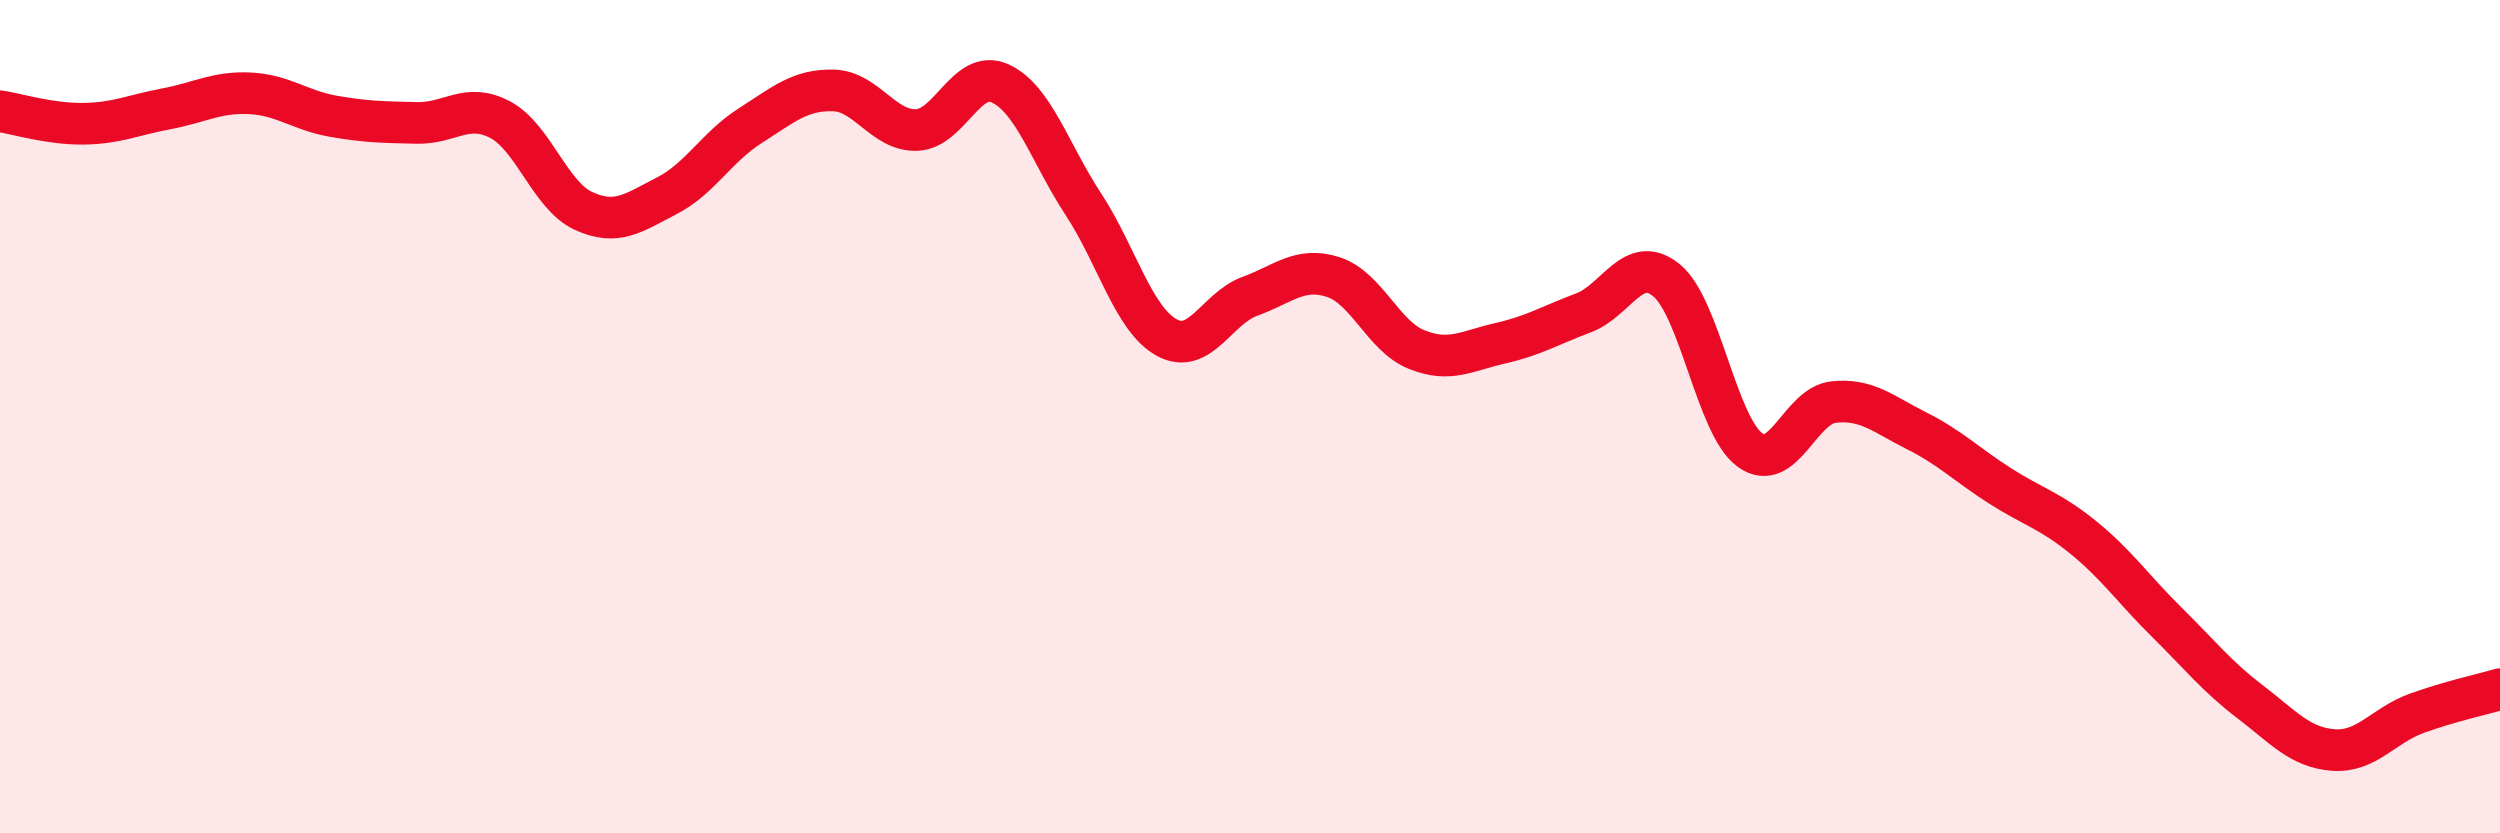
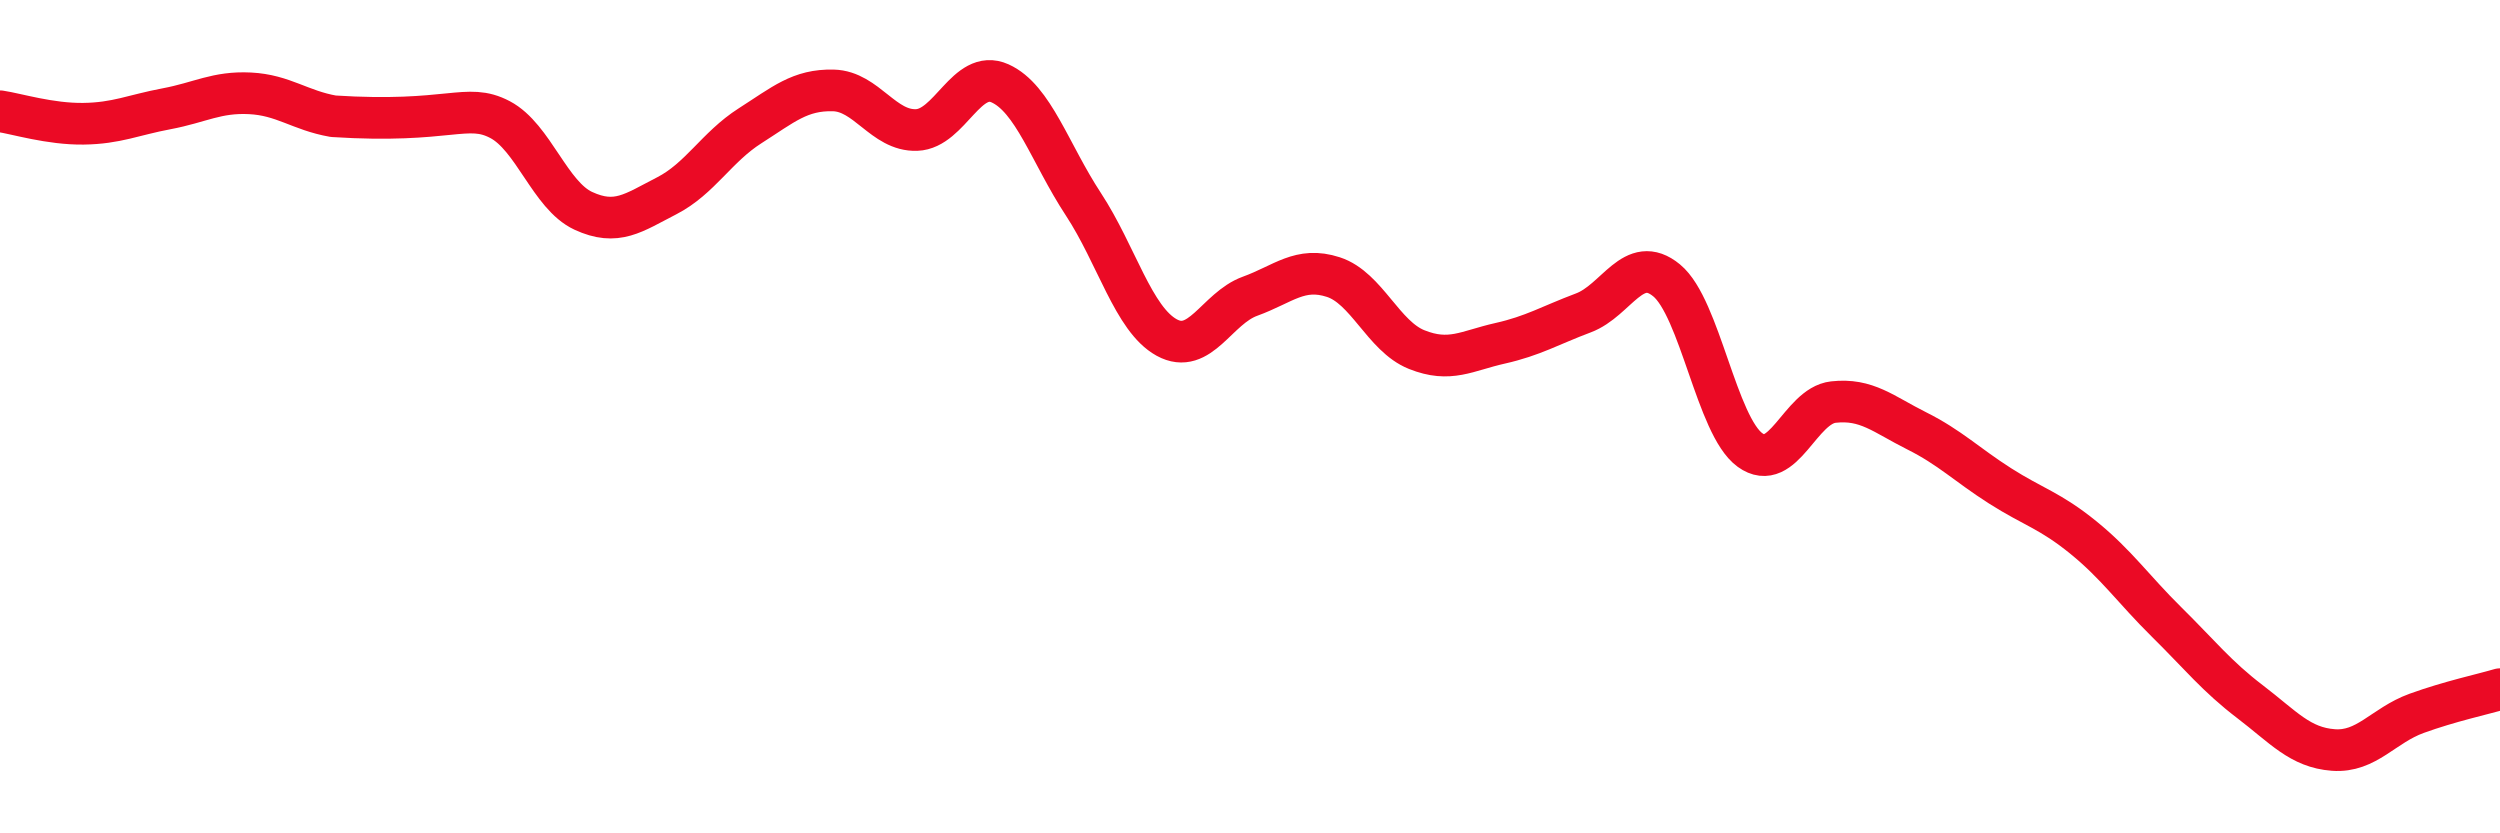
<svg xmlns="http://www.w3.org/2000/svg" width="60" height="20" viewBox="0 0 60 20">
-   <path d="M 0,2.67 C 0.4,2.73 1.2,2.98 2,2.97 C 2.8,2.96 3.2,2.76 4,2.61 C 4.8,2.46 5.2,2.2 6,2.24 C 6.8,2.28 7.2,2.65 8,2.79 C 8.8,2.93 9.2,2.93 10,2.95 C 10.8,2.97 11.2,2.45 12,2.87 C 12.8,3.29 13.2,4.69 14,5.06 C 14.8,5.43 15.2,5.11 16,4.7 C 16.8,4.29 17.2,3.53 18,3.02 C 18.8,2.51 19.2,2.15 20,2.17 C 20.8,2.19 21.2,3.15 22,3.12 C 22.8,3.09 23.2,1.64 24,2 C 24.8,2.36 25.2,3.68 26,4.9 C 26.8,6.12 27.2,7.66 28,8.1 C 28.8,8.54 29.2,7.4 30,7.11 C 30.8,6.82 31.2,6.39 32,6.65 C 32.8,6.91 33.2,8.07 34,8.39 C 34.8,8.71 35.2,8.42 36,8.24 C 36.8,8.06 37.2,7.81 38,7.51 C 38.8,7.21 39.2,6.07 40,6.73 C 40.8,7.39 41.2,10.22 42,10.8 C 42.8,11.38 43.2,9.74 44,9.65 C 44.8,9.56 45.2,9.94 46,10.34 C 46.8,10.74 47.2,11.15 48,11.66 C 48.8,12.17 49.2,12.25 50,12.9 C 50.8,13.55 51.2,14.14 52,14.93 C 52.8,15.72 53.2,16.23 54,16.84 C 54.8,17.45 55.2,17.94 56,18 C 56.8,18.06 57.2,17.41 58,17.12 C 58.8,16.83 59.6,16.66 60,16.54L60 20L0 20Z" fill="#EB0A25" opacity="0.1" stroke-linecap="round" stroke-linejoin="round" />
-   <path d="M 0,2.67 C 0.4,2.73 1.2,2.98 2,2.97 C 2.8,2.96 3.2,2.76 4,2.61 C 4.8,2.46 5.2,2.2 6,2.24 C 6.8,2.28 7.2,2.65 8,2.79 C 8.8,2.93 9.2,2.93 10,2.95 C 10.8,2.97 11.2,2.45 12,2.87 C 12.8,3.29 13.2,4.69 14,5.06 C 14.8,5.43 15.2,5.11 16,4.7 C 16.8,4.29 17.2,3.53 18,3.02 C 18.8,2.51 19.2,2.15 20,2.17 C 20.8,2.19 21.2,3.15 22,3.12 C 22.8,3.09 23.2,1.64 24,2 C 24.8,2.36 25.2,3.68 26,4.9 C 26.8,6.12 27.2,7.66 28,8.1 C 28.8,8.54 29.2,7.4 30,7.11 C 30.8,6.82 31.2,6.39 32,6.65 C 32.8,6.91 33.2,8.07 34,8.39 C 34.8,8.71 35.2,8.42 36,8.24 C 36.8,8.06 37.2,7.81 38,7.51 C 38.8,7.21 39.2,6.07 40,6.73 C 40.8,7.39 41.2,10.22 42,10.8 C 42.8,11.38 43.2,9.74 44,9.65 C 44.8,9.56 45.2,9.94 46,10.34 C 46.8,10.74 47.2,11.15 48,11.66 C 48.8,12.17 49.2,12.25 50,12.9 C 50.8,13.55 51.2,14.14 52,14.93 C 52.8,15.72 53.2,16.23 54,16.84 C 54.8,17.45 55.2,17.94 56,18 C 56.8,18.06 57.2,17.41 58,17.12 C 58.8,16.83 59.6,16.66 60,16.54" stroke="#EB0A25" stroke-width="1" fill="none" stroke-linecap="round" stroke-linejoin="round" />
+   <path d="M 0,2.67 C 0.4,2.73 1.2,2.98 2,2.97 C 2.8,2.96 3.2,2.76 4,2.61 C 4.8,2.46 5.2,2.2 6,2.24 C 6.8,2.28 7.2,2.65 8,2.79 C 10.8,2.97 11.2,2.45 12,2.87 C 12.8,3.29 13.2,4.69 14,5.06 C 14.8,5.43 15.2,5.11 16,4.7 C 16.8,4.29 17.2,3.53 18,3.02 C 18.8,2.51 19.2,2.15 20,2.17 C 20.8,2.19 21.2,3.15 22,3.12 C 22.8,3.09 23.2,1.64 24,2 C 24.8,2.36 25.2,3.68 26,4.9 C 26.8,6.12 27.2,7.66 28,8.1 C 28.8,8.54 29.2,7.4 30,7.11 C 30.8,6.82 31.2,6.39 32,6.65 C 32.8,6.91 33.2,8.07 34,8.39 C 34.8,8.71 35.2,8.42 36,8.24 C 36.8,8.06 37.2,7.81 38,7.51 C 38.8,7.21 39.2,6.07 40,6.73 C 40.8,7.39 41.2,10.22 42,10.8 C 42.8,11.38 43.2,9.74 44,9.65 C 44.8,9.56 45.2,9.94 46,10.34 C 46.8,10.74 47.2,11.15 48,11.66 C 48.8,12.17 49.2,12.25 50,12.9 C 50.8,13.55 51.2,14.14 52,14.93 C 52.8,15.72 53.2,16.23 54,16.84 C 54.8,17.45 55.2,17.94 56,18 C 56.8,18.06 57.2,17.41 58,17.12 C 58.8,16.83 59.6,16.66 60,16.54" stroke="#EB0A25" stroke-width="1" fill="none" stroke-linecap="round" stroke-linejoin="round" />
</svg>